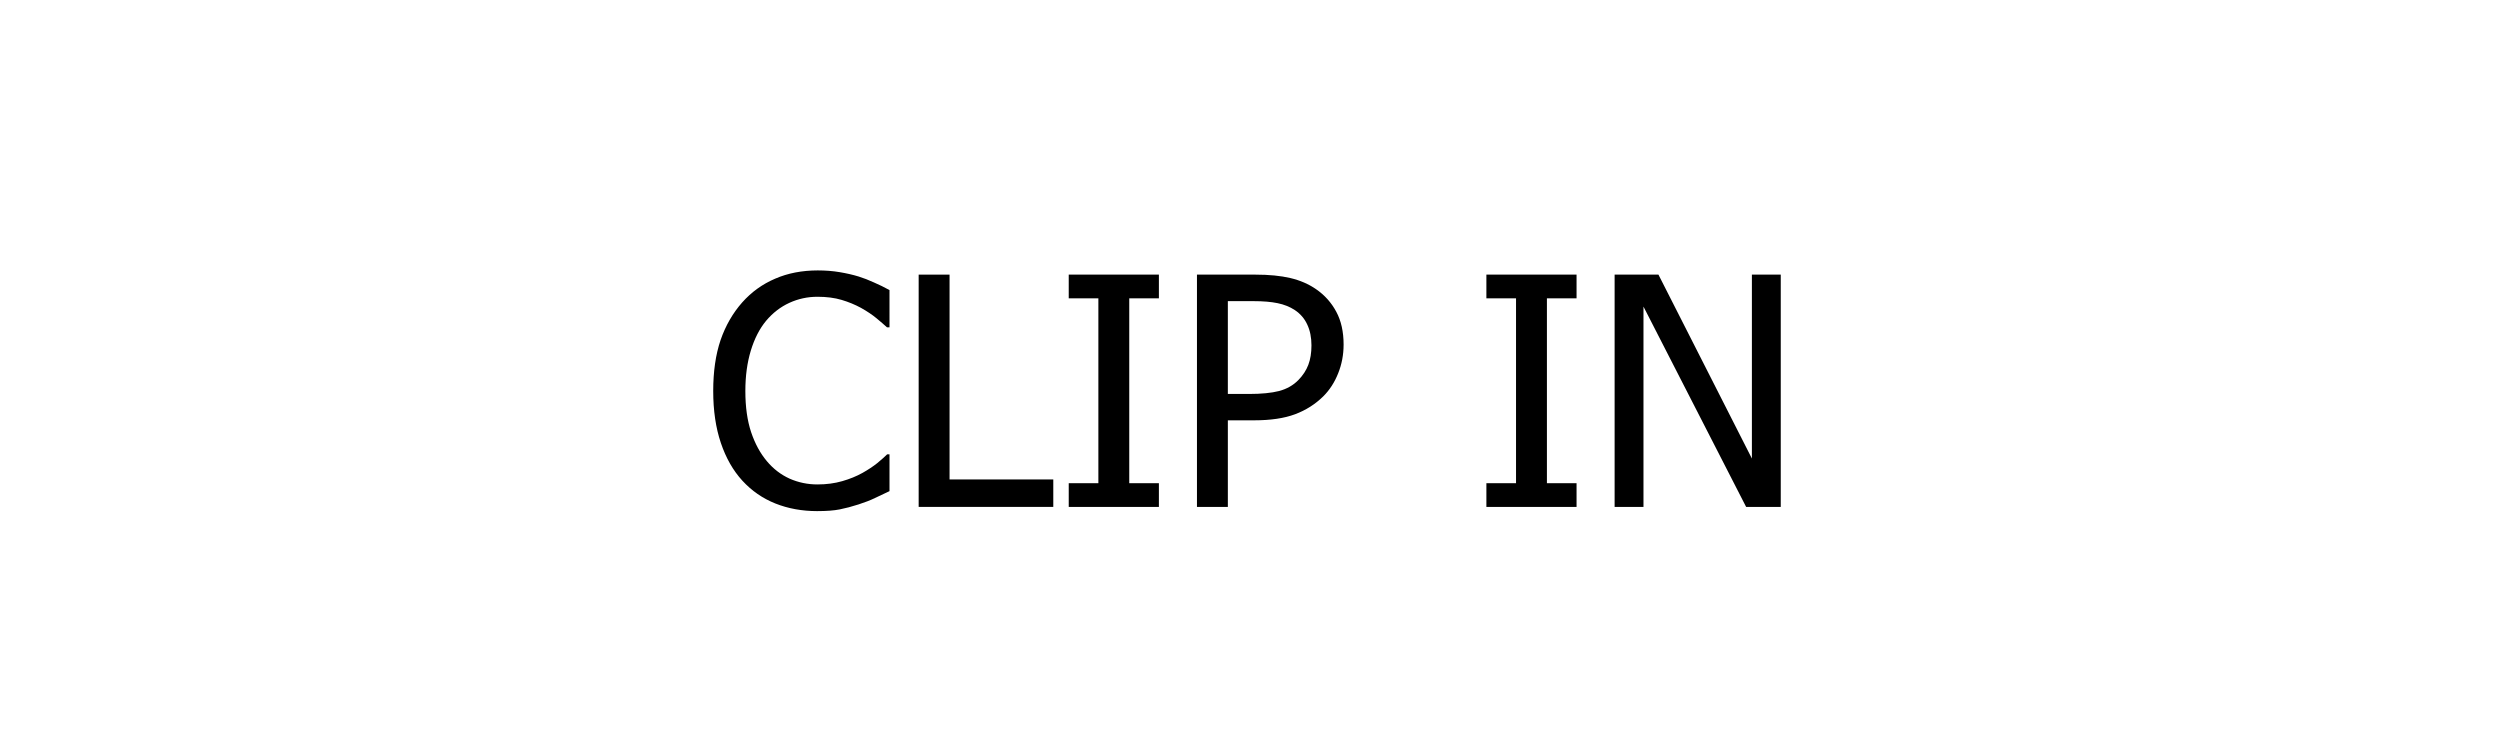
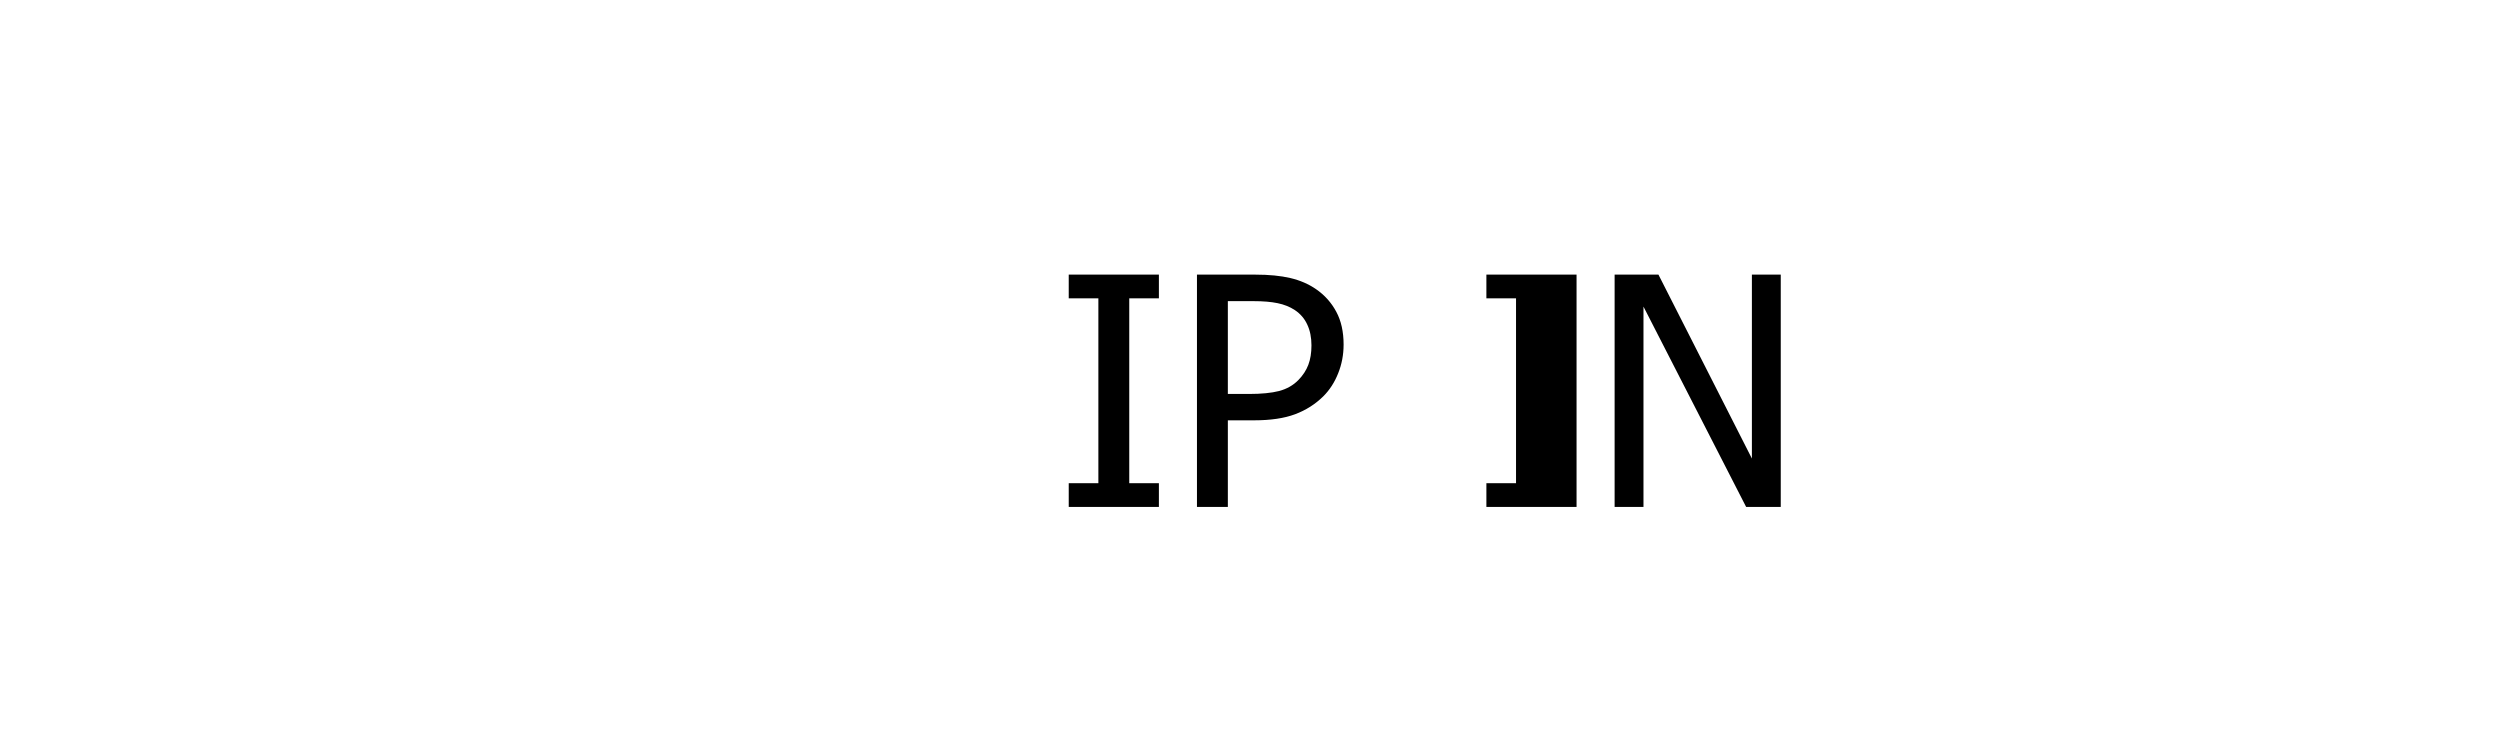
<svg xmlns="http://www.w3.org/2000/svg" xmlns:ns1="http://www.inkscape.org/namespaces/inkscape" xmlns:ns2="http://sodipodi.sourceforge.net/DTD/sodipodi-0.dtd" width="836" height="252" viewBox="0 0 221.192 66.675" id="svg8" ns1:version="0.92.2 (5c3e80d, 2017-08-06)" ns2:docname="CLIP IN.svg">
  <defs id="defs2" />
  <g ns1:label="Layer 1" ns1:groupmode="layer" id="layer1" transform="translate(0,-230.325)">
    <g aria-label="CLIP IN" transform="matrix(0.265,0,0,0.265,-0.756,242.42)" style="font-style:normal;font-variant:normal;font-weight:normal;font-stretch:normal;font-size:106.667px;line-height:1.25;font-family:Tahoma;-inkscape-font-specification:Tahoma;text-align:center;letter-spacing:0px;word-spacing:0px;text-anchor:middle;fill:#000000;fill-opacity:1;stroke:none" id="flowRoot10">
-       <path d="m 275.717,125.007 q -7.604,0 -14.01,-2.552 -6.354,-2.552 -10.99,-7.604 -4.635,-5.052 -7.188,-12.604 -2.552,-7.552 -2.552,-17.344 0,-9.74 2.448,-16.979 2.5,-7.24 7.24,-12.604 4.635,-5.208 10.99,-7.917 6.354,-2.76 14.219,-2.76 3.906,0 7.292,0.573 3.438,0.573 6.354,1.458 2.5,0.781 5.104,1.979 2.656,1.146 5.208,2.552 V 63.652 h -0.833 q -1.354,-1.25 -3.49,-3.021 -2.135,-1.771 -5.208,-3.49 -2.969,-1.615 -6.458,-2.656 -3.49,-1.042 -8.073,-1.042 -4.948,0 -9.375,2.031 -4.427,2.031 -7.76,5.99 -3.281,3.958 -5.104,9.948 -1.823,5.99 -1.823,13.49 0,7.969 1.927,13.75 1.927,5.729 5.26,9.688 3.229,3.854 7.604,5.833 4.375,1.927 9.271,1.927 4.479,0 8.281,-1.094 3.802,-1.094 6.771,-2.76 2.865,-1.615 4.948,-3.281 2.083,-1.719 3.281,-2.917 h 0.781 v 12.292 q -2.552,1.198 -4.844,2.292 -2.24,1.094 -5.469,2.135 -3.385,1.094 -6.302,1.667 -2.865,0.573 -7.5,0.573 z" style="font-size:106.667px;letter-spacing:0px;word-spacing:7.57px" id="path302" />
-       <path d="m 354.519,123.6 h -44.948 v -77.552 h 10.312 v 68.385 h 34.635 z" style="font-size:106.667px;letter-spacing:0px;word-spacing:7.57px" id="path304" />
      <path d="m 389.779,123.6 h -30.104 v -7.917 h 9.896 V 53.965 h -9.896 V 46.048 h 30.104 v 7.917 h -9.896 v 61.719 h 9.896 z" style="font-size:106.667px;letter-spacing:0px;word-spacing:7.57px" id="path306" />
      <path d="m 451.446,69.434 q 0,5.052 -1.823,9.583 -1.771,4.479 -4.948,7.656 -4.01,3.958 -9.427,5.99 -5.417,2.031 -13.698,2.031 h -8.75 v 28.906 h -10.312 v -77.552 h 19.479 q 6.875,0 11.719,1.146 4.844,1.146 8.542,3.698 4.323,2.969 6.771,7.552 2.448,4.531 2.448,10.99 z m -10.729,0.26 q 0,-4.01 -1.406,-6.979 -1.354,-2.969 -4.167,-4.844 -2.448,-1.615 -5.729,-2.292 -3.229,-0.677 -8.073,-0.677 h -8.542 v 30.99 h 7.031 q 6.25,0 10.104,-0.99 3.854,-1.042 6.406,-3.646 2.292,-2.344 3.333,-5.104 1.042,-2.76 1.042,-6.458 z" style="font-size:106.667px;letter-spacing:0px;word-spacing:7.57px" id="path308" />
-       <path d="m 529.224,123.6 h -30.104 v -7.917 h 9.896 V 53.965 h -9.896 V 46.048 h 30.104 v 7.917 h -9.896 v 61.719 h 9.896 z" style="font-size:106.667px;letter-spacing:0px;word-spacing:7.57px" id="path310" />
+       <path d="m 529.224,123.6 h -30.104 v -7.917 h 9.896 V 53.965 h -9.896 V 46.048 h 30.104 v 7.917 h -9.896 h 9.896 z" style="font-size:106.667px;letter-spacing:0px;word-spacing:7.57px" id="path310" />
      <path d="m 597.401,123.6 h -11.562 L 551.568,56.725 v 66.875 h -9.635 v -77.552 h 14.635 l 31.198,61.406 V 46.048 h 9.635 z" style="font-size:106.667px;letter-spacing:0px;word-spacing:7.57px" id="path312" />
    </g>
  </g>
</svg>